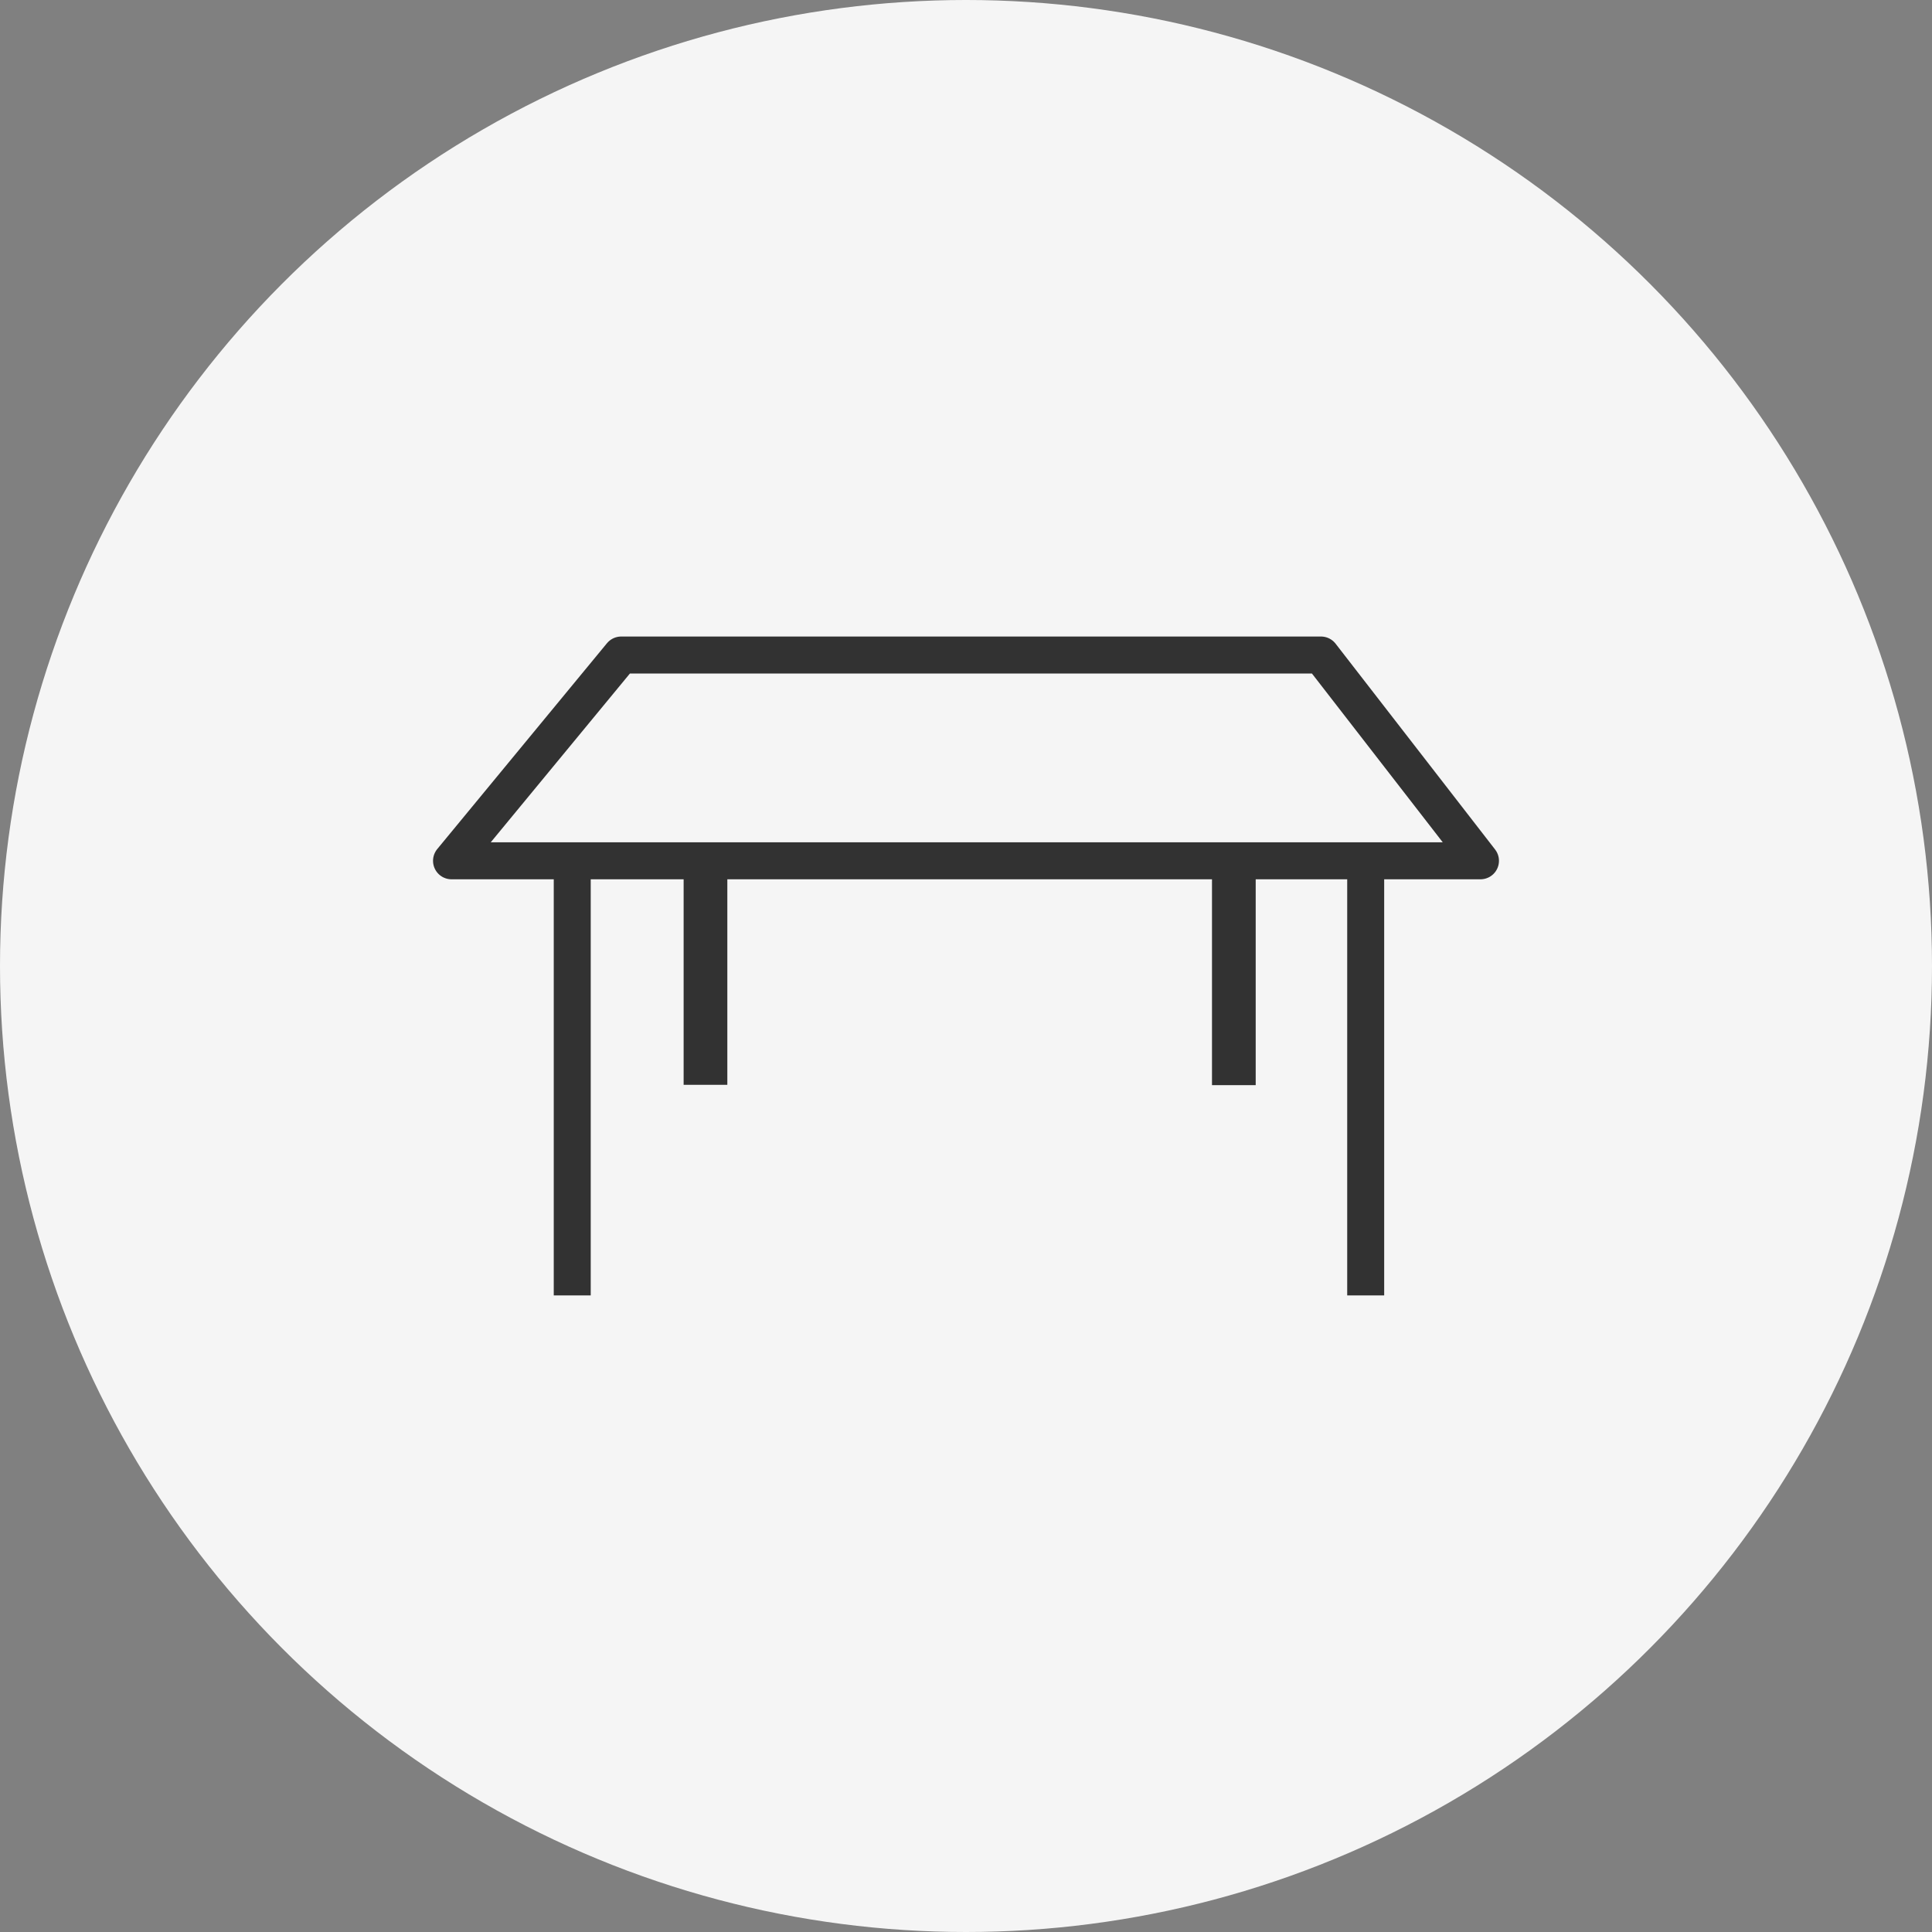
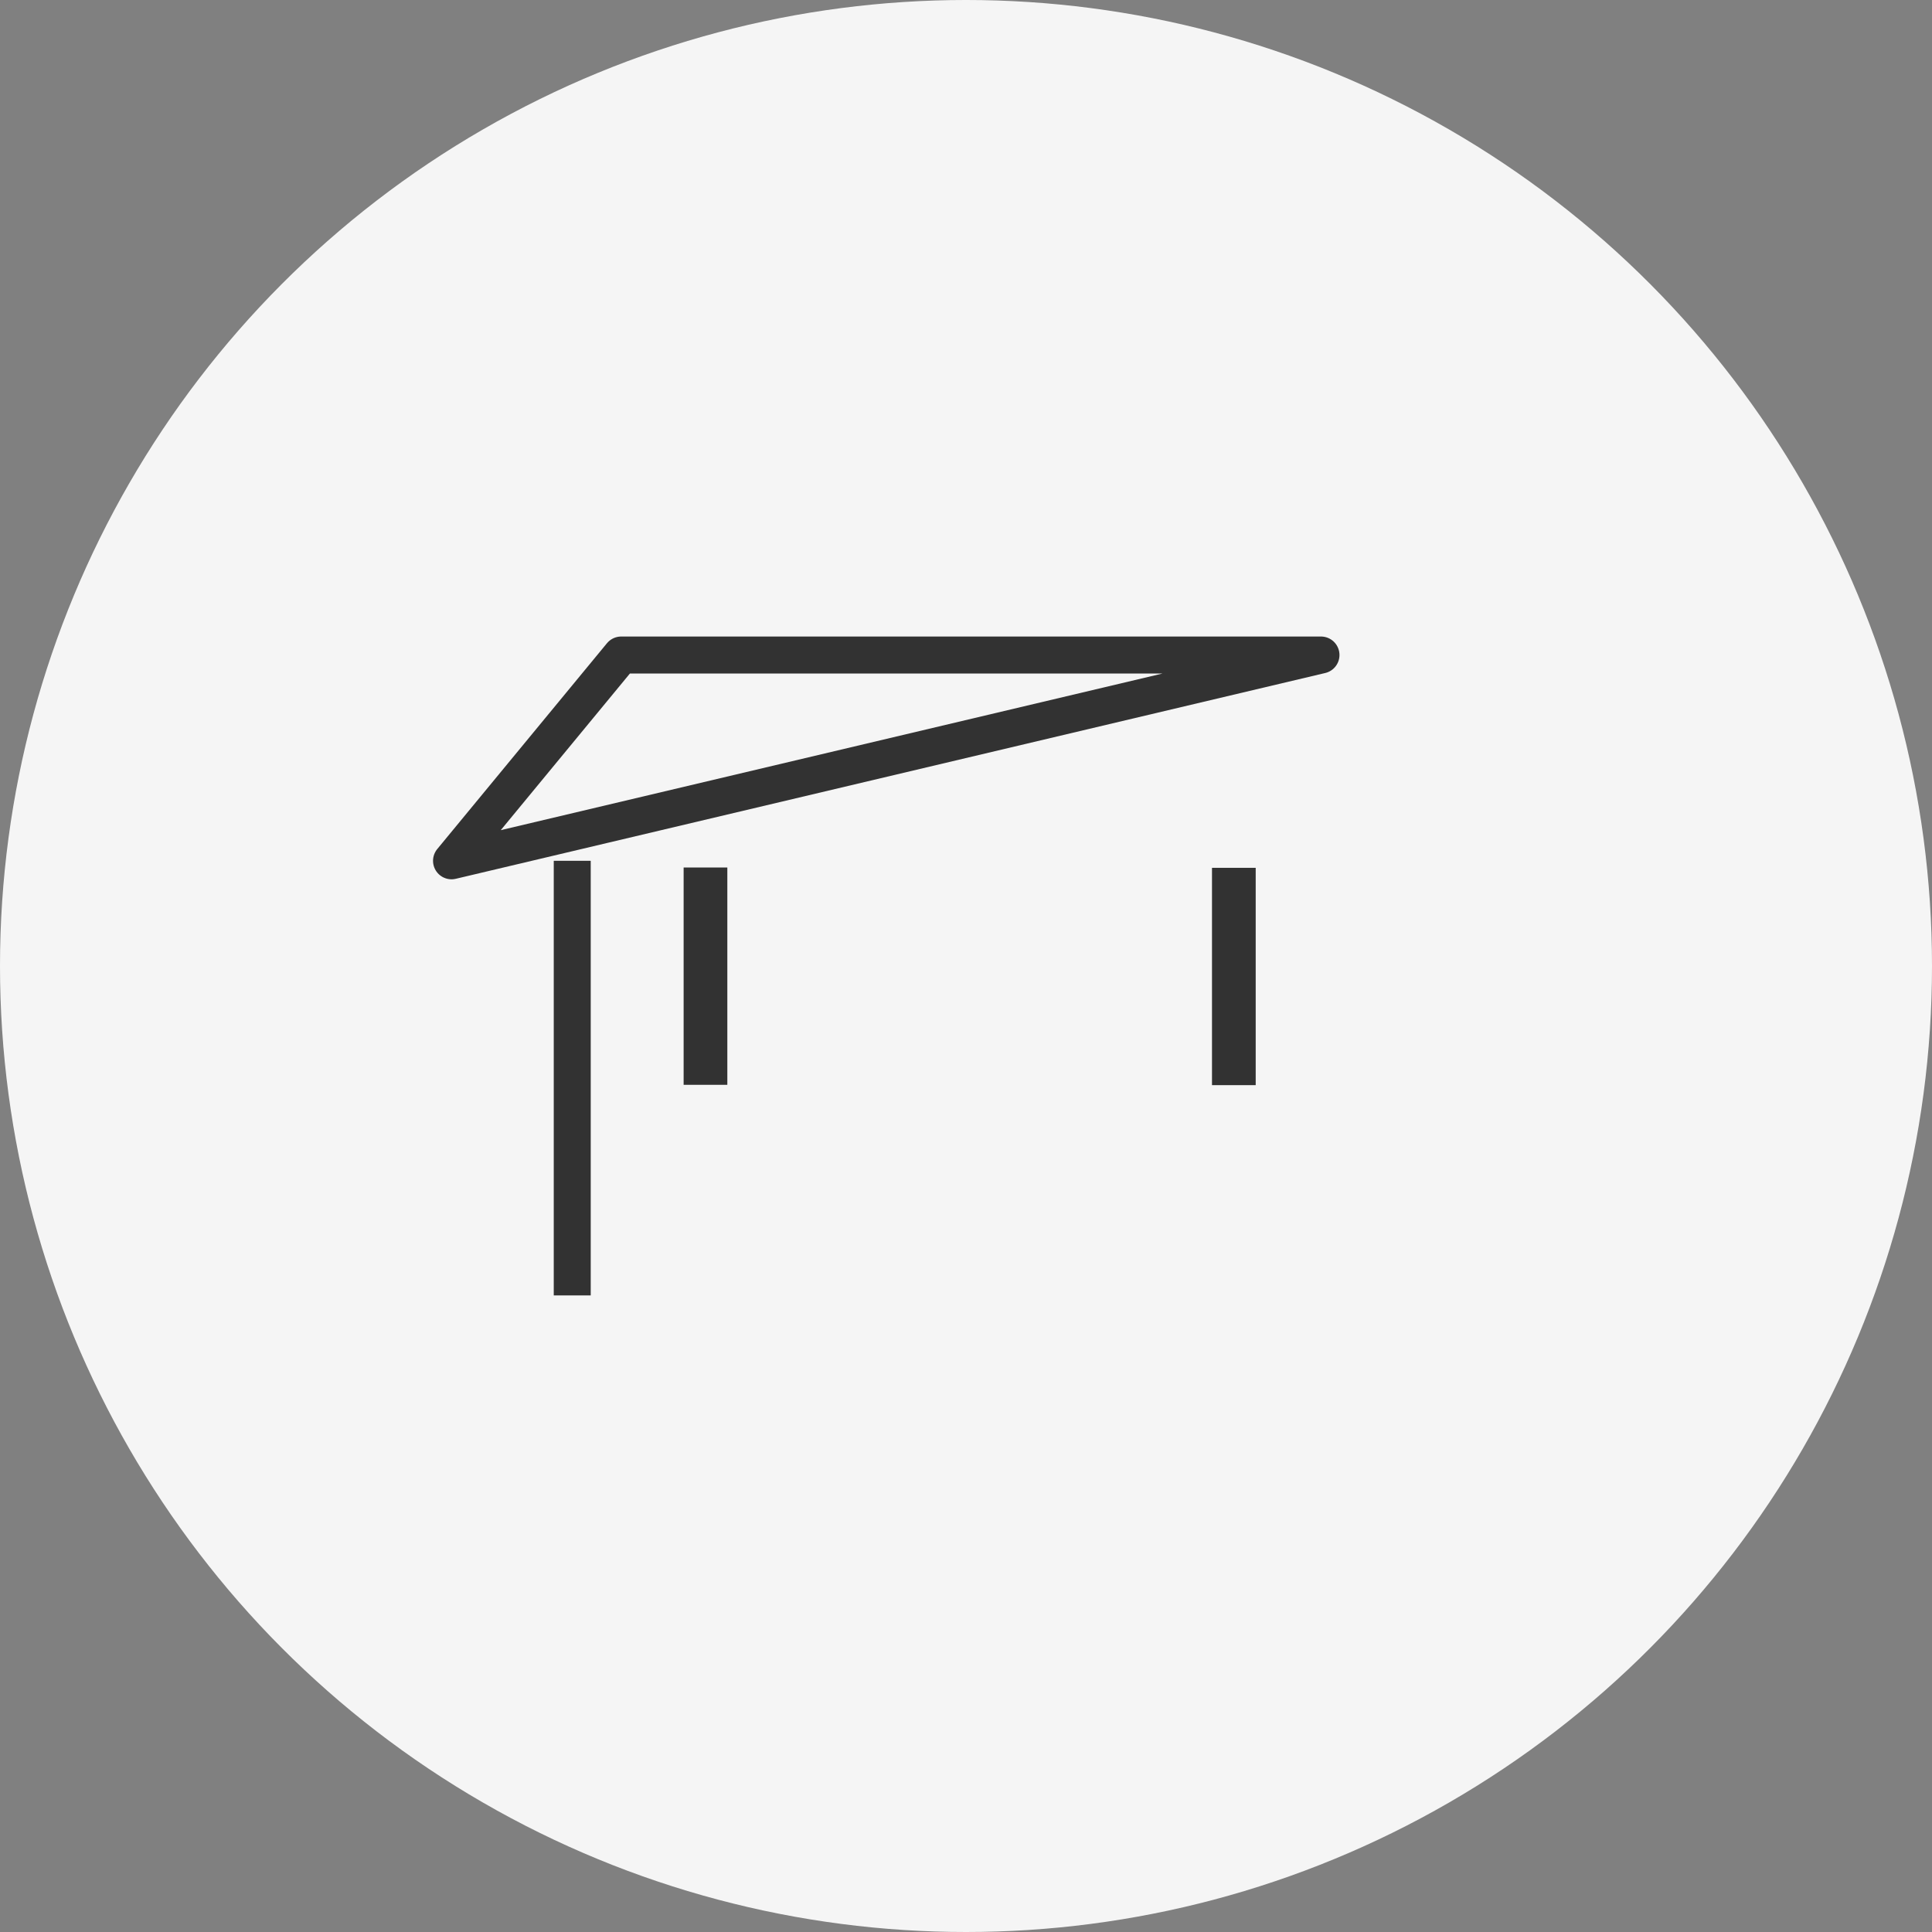
<svg xmlns="http://www.w3.org/2000/svg" viewBox="0 0 58 58" height="58" width="58">
  <rect x="0" y="0" width="58" height="58" fill="#808080" stroke="none" />
  <g transform="translate(-40 -2034)" data-sanitized-data-name="グループ 2311" data-name="グループ 2311" id="グループ_2311">
    <circle fill="#f5f5f5" transform="translate(40 2034)" r="29" cy="29" cx="29" data-sanitized-data-name="楕円形 4" data-name="楕円形 4" id="楕円形_4" />
    <g transform="translate(53 2053.109)" data-sanitized-data-name="レイヤー 1" data-name="レイヤー 1" id="レイヤー_1">
      <g data-sanitized-data-name="グループ 2293" data-name="グループ 2293" id="グループ_2293">
-         <path stroke-width="1.11" stroke-linejoin="round" stroke="#323232" fill="none" d="M.555,6.733,5.649.555H26.657l4.788,6.178Z" data-sanitized-data-name="パス 1452" data-name="パス 1452" id="パス_1452" />
+         <path stroke-width="1.11" stroke-linejoin="round" stroke="#323232" fill="none" d="M.555,6.733,5.649.555H26.657Z" data-sanitized-data-name="パス 1452" data-name="パス 1452" id="パス_1452" />
        <line stroke-width="1.11" stroke-linejoin="round" stroke="#323232" fill="none" transform="translate(4.179 6.733)" y2="13.048" data-sanitized-data-name="線 88" data-name="線 88" id="線_88" />
-         <line stroke-width="1.11" stroke-linejoin="round" stroke="#323232" fill="none" transform="translate(27.999 6.733)" y2="13.048" data-sanitized-data-name="線 89" data-name="線 89" id="線_89" />
        <line stroke-width="1.312" stroke-miterlimit="10" stroke="#323232" fill="none" transform="translate(8.179 6.934)" y2="6.524" data-sanitized-data-name="線 90" data-name="線 90" id="線_90" />
        <line stroke-width="1.312" stroke-miterlimit="10" stroke="#323232" fill="none" transform="translate(24.041 6.944)" y2="6.524" data-sanitized-data-name="線 91" data-name="線 91" id="線_91" />
      </g>
    </g>
  </g>
</svg>